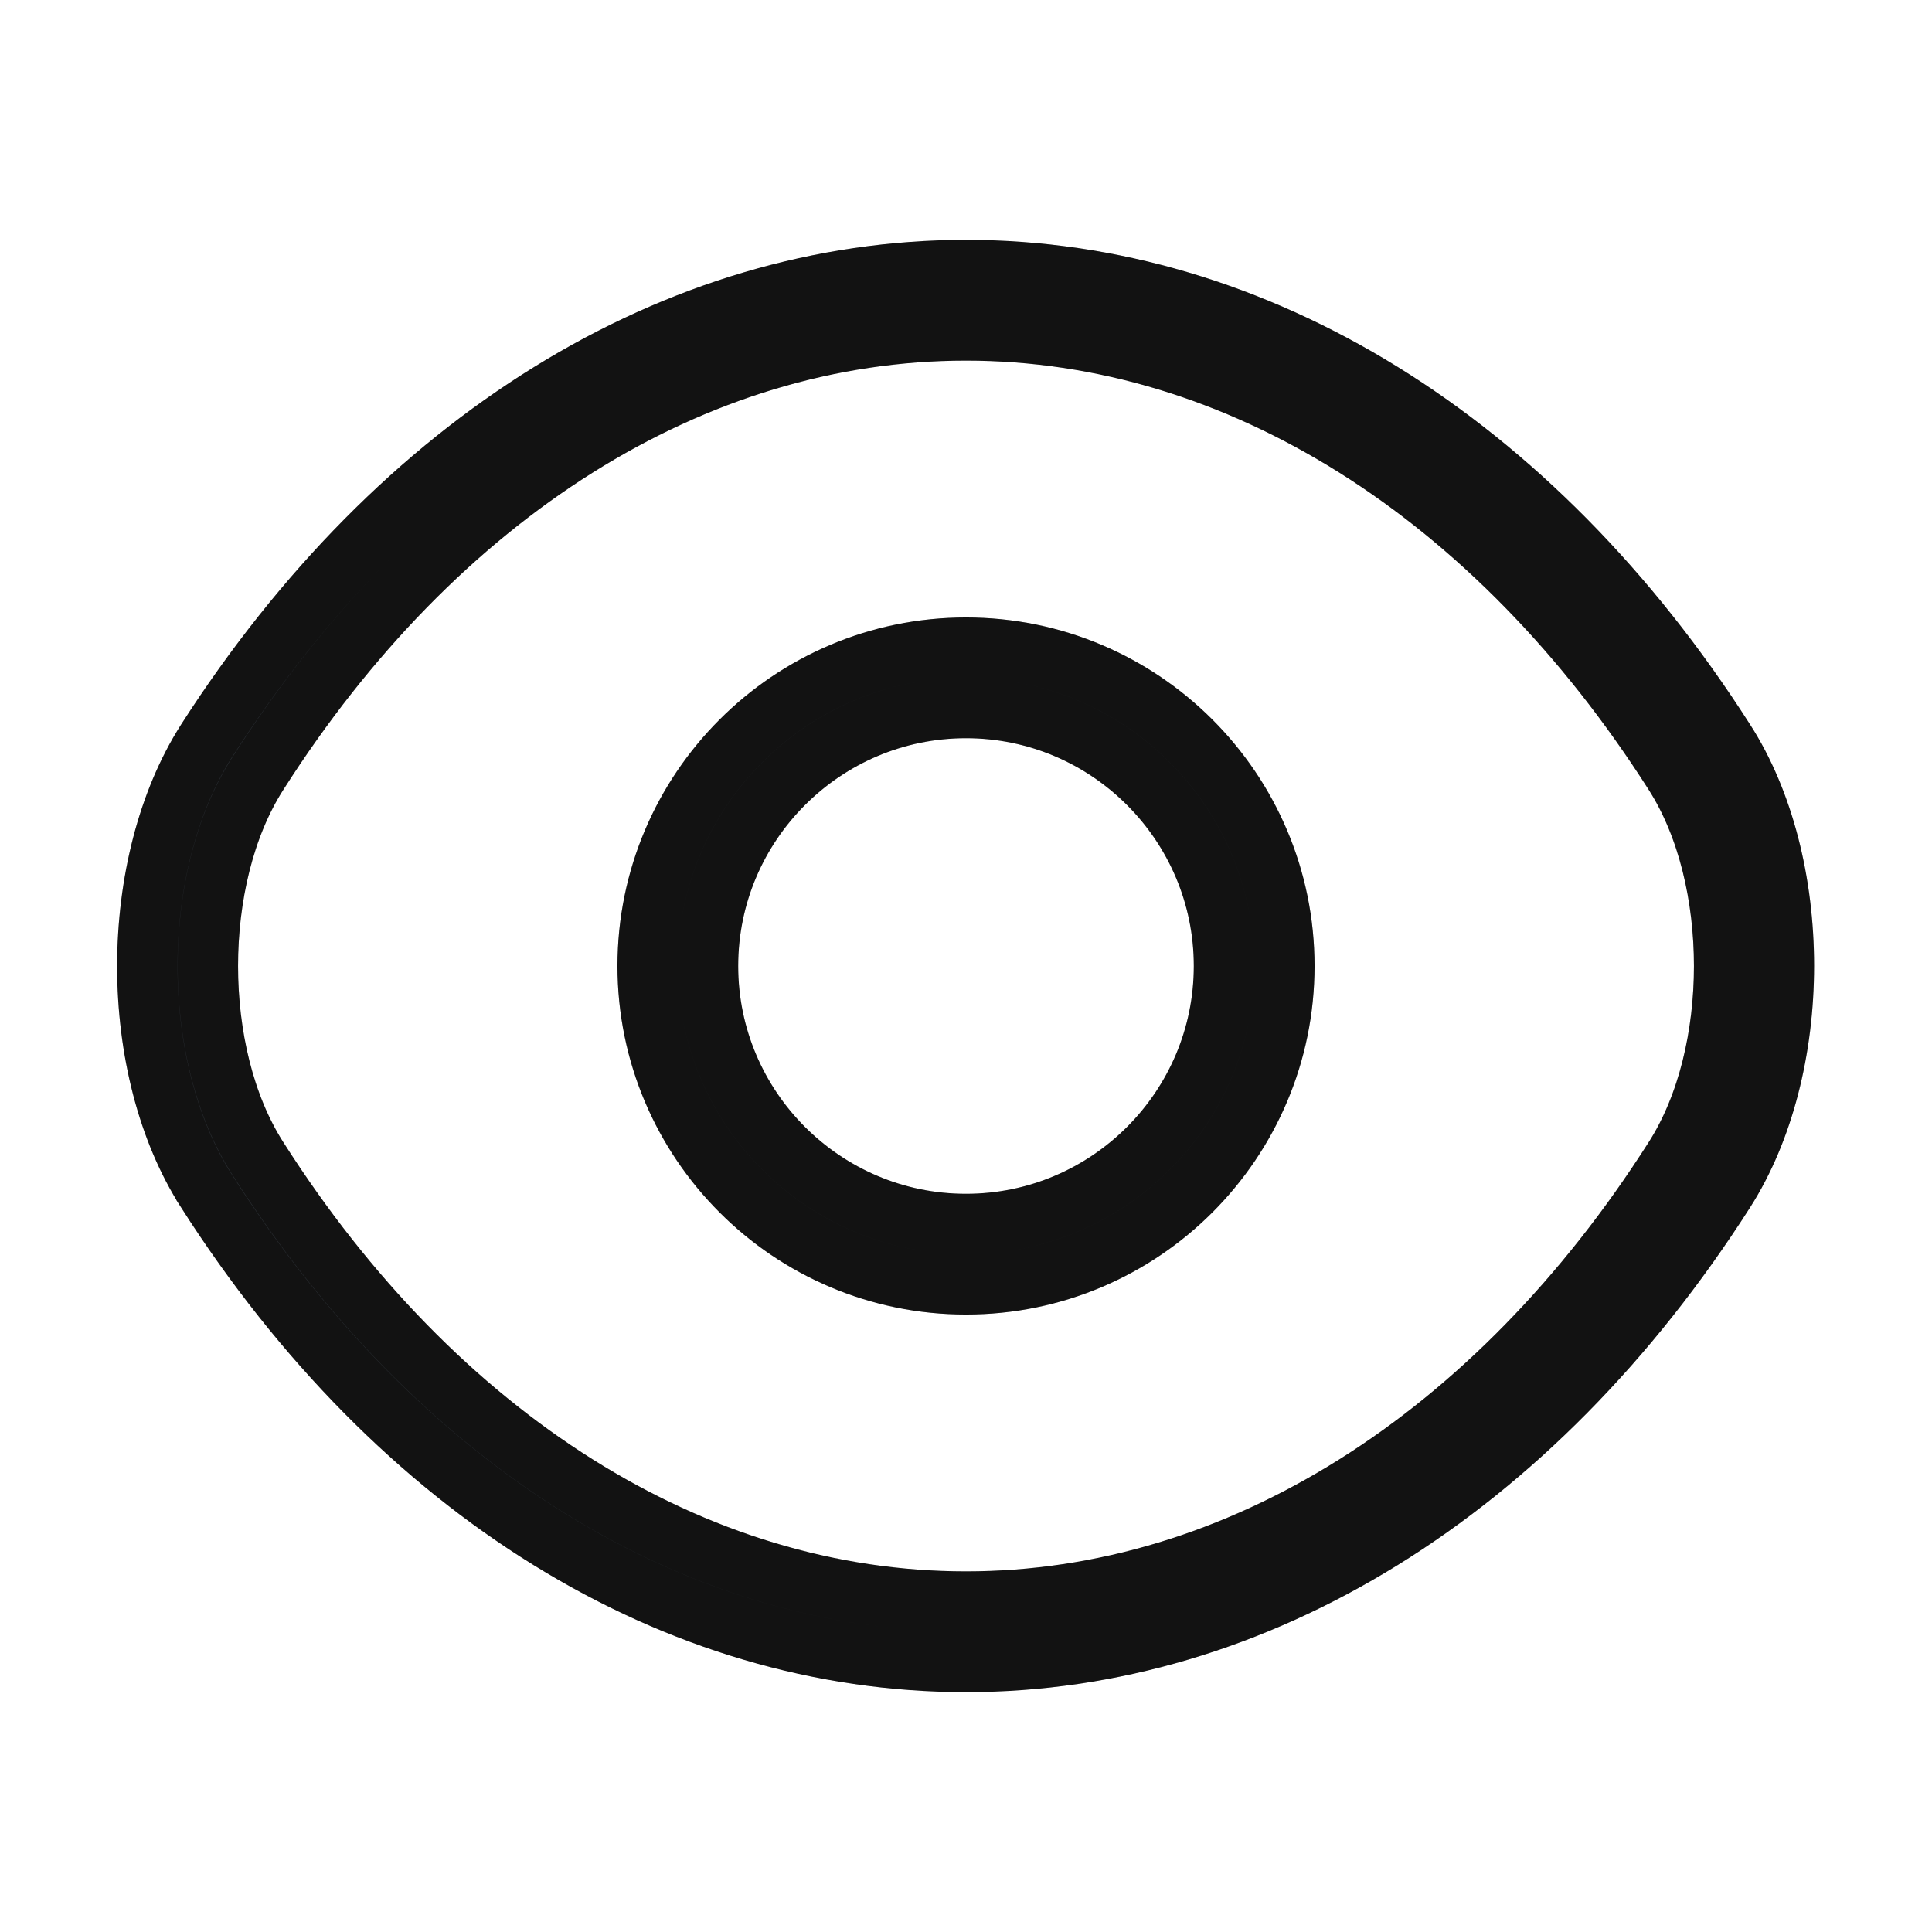
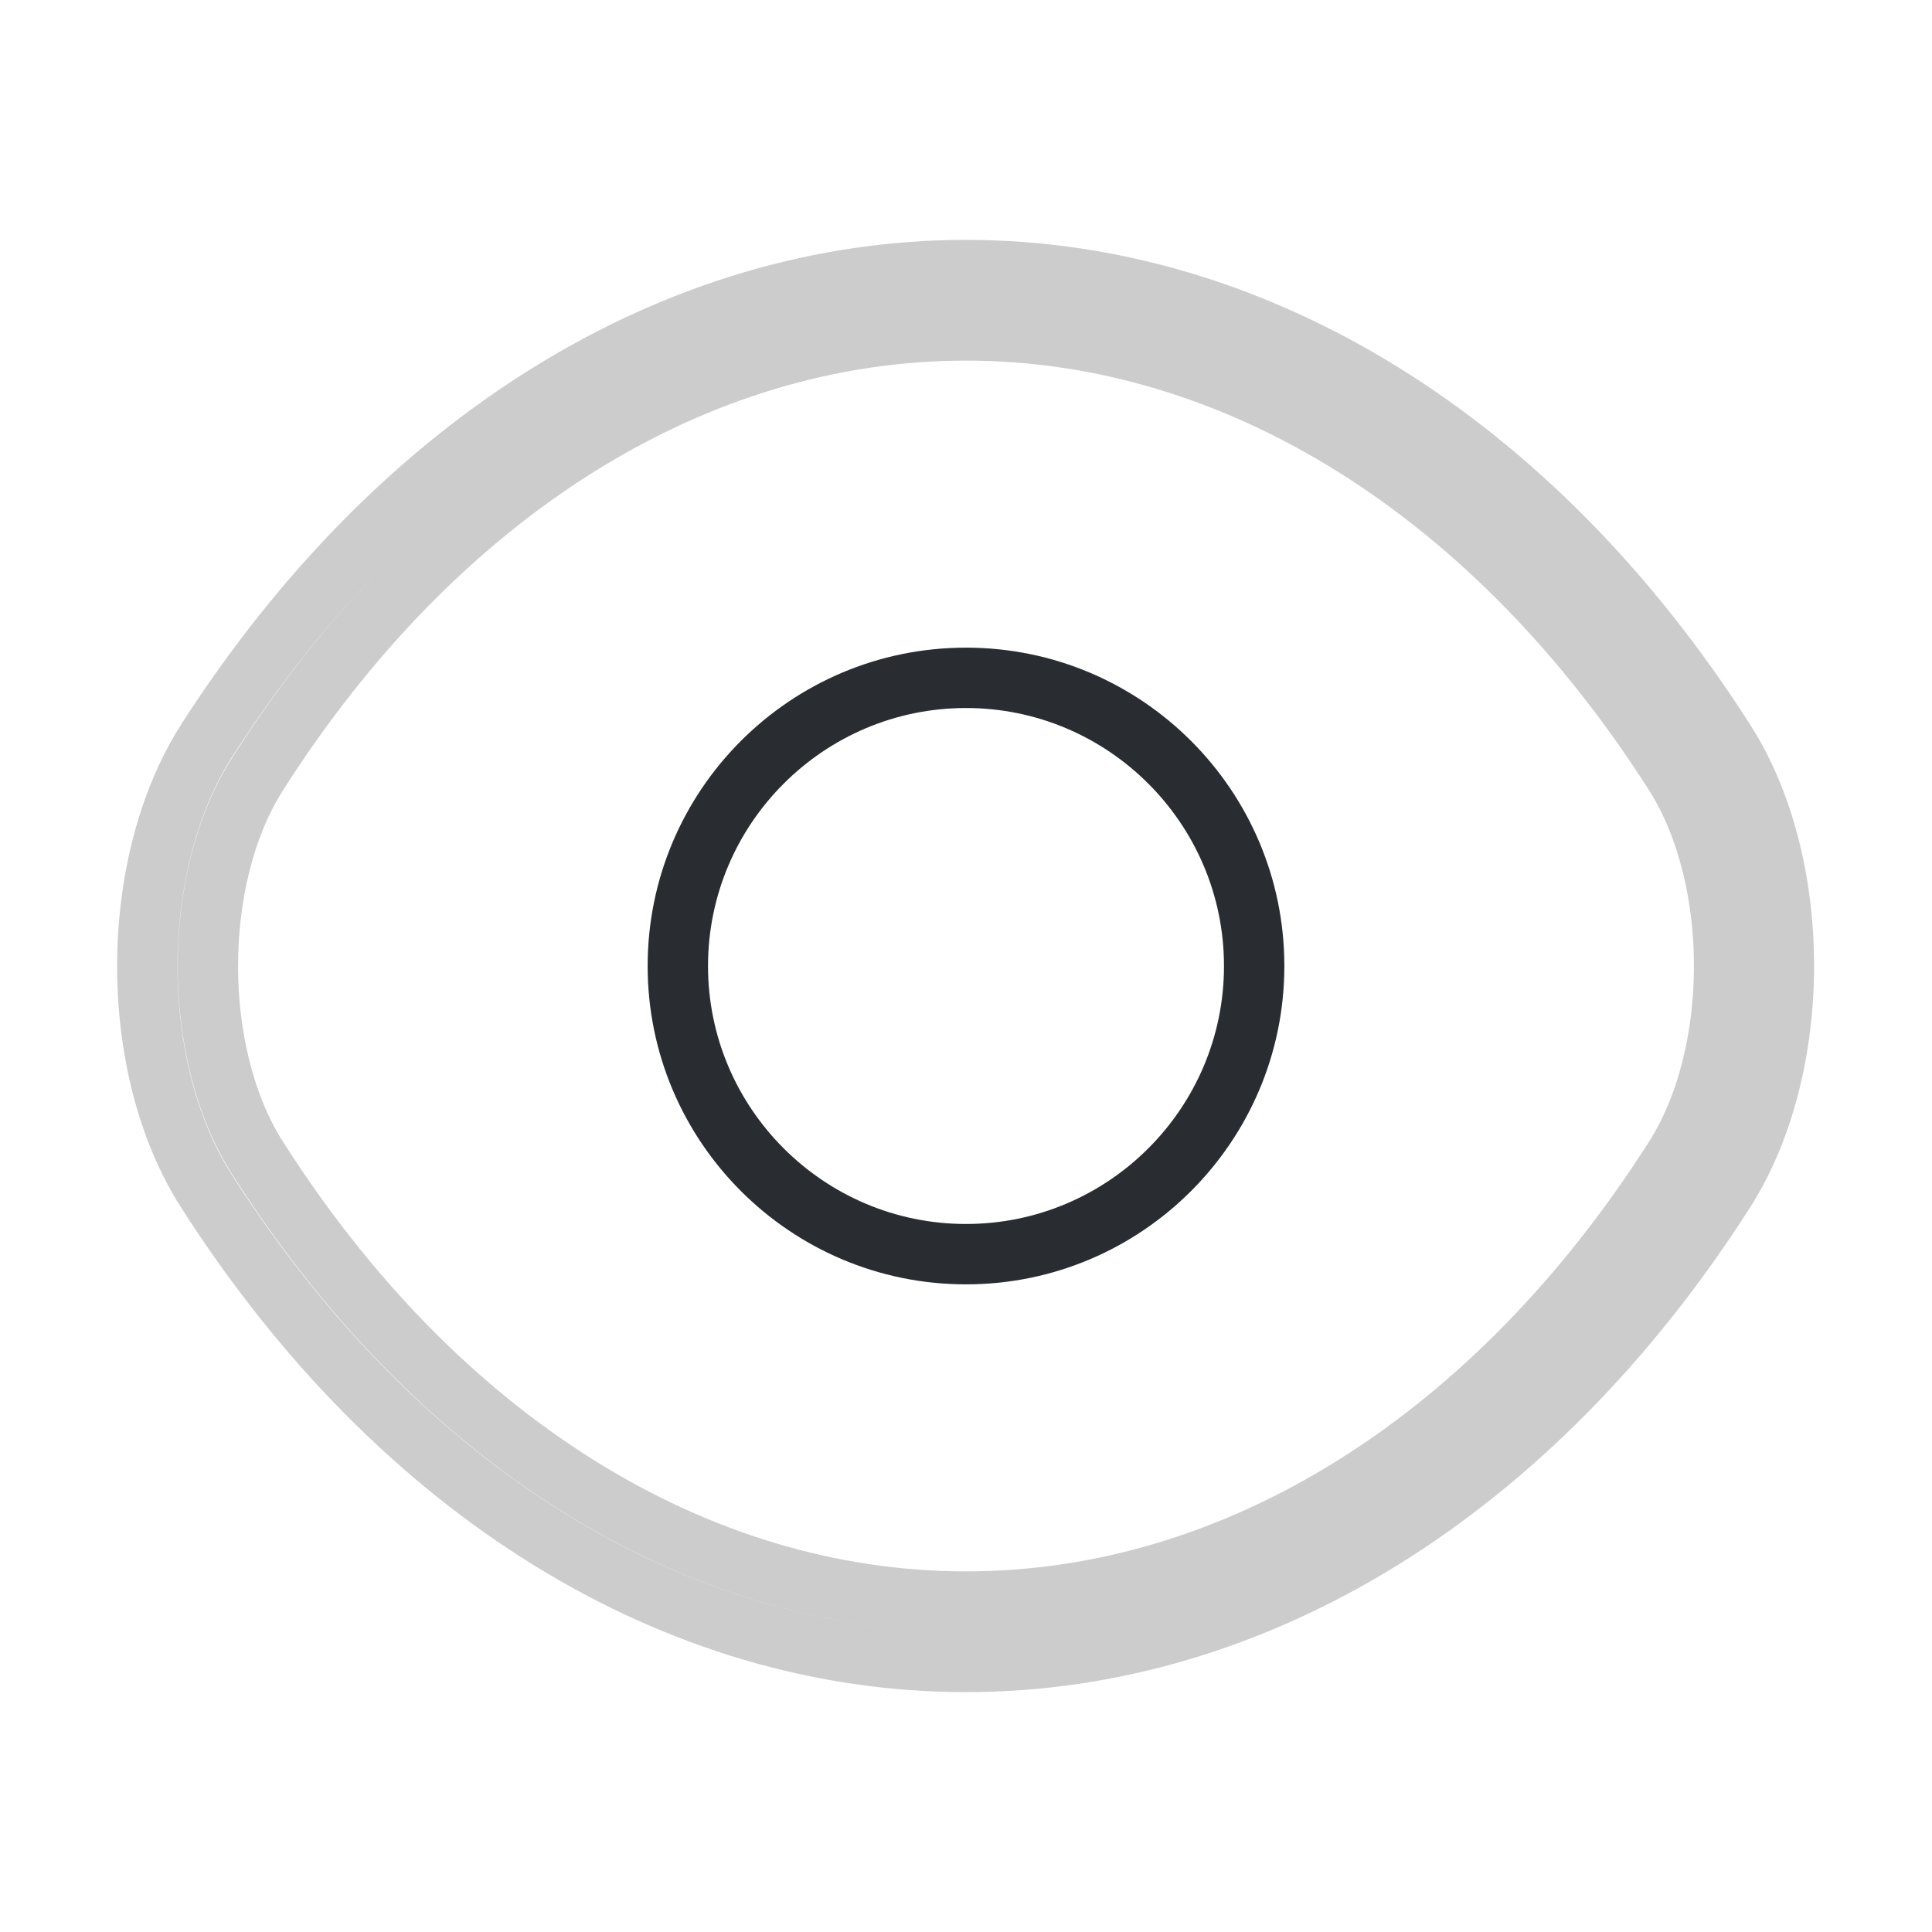
<svg xmlns="http://www.w3.org/2000/svg" width="32" height="32" viewBox="0 0 32 32" fill="none">
  <path d="M16 21.273C13.089 21.273 10.727 18.91 10.727 16C10.727 13.089 13.089 10.727 16 10.727C18.91 10.727 21.273 13.089 21.273 16C21.273 18.91 18.91 21.273 16 21.273ZM16 11.727C13.644 11.727 11.727 13.644 11.727 16C11.727 18.356 13.644 20.273 16 20.273C18.356 20.273 20.273 18.356 20.273 16C20.273 13.644 18.356 11.727 16 11.727Z" fill="#292D32" />
-   <path d="M16 21.273C13.089 21.273 10.727 18.91 10.727 16C10.727 13.089 13.089 10.727 16 10.727C18.91 10.727 21.273 13.089 21.273 16C21.273 18.91 18.91 21.273 16 21.273ZM16 11.727C13.644 11.727 11.727 13.644 11.727 16C11.727 18.356 13.644 20.273 16 20.273C18.356 20.273 20.273 18.356 20.273 16C20.273 13.644 18.356 11.727 16 11.727Z" stroke="#161616" />
-   <path d="M16 21.273C13.089 21.273 10.727 18.91 10.727 16C10.727 13.089 13.089 10.727 16 10.727C18.91 10.727 21.273 13.089 21.273 16C21.273 18.91 18.91 21.273 16 21.273ZM16 11.727C13.644 11.727 11.727 13.644 11.727 16C11.727 18.356 13.644 20.273 16 20.273C18.356 20.273 20.273 18.356 20.273 16C20.273 13.644 18.356 11.727 16 11.727Z" stroke="black" stroke-opacity="0.2" />
-   <path d="M3.421 19.731L3.421 19.73C2.777 18.728 2.44 17.381 2.44 16.005C2.44 14.63 2.777 13.279 3.421 12.27C6.619 7.284 11.209 4.473 16 4.473C20.791 4.473 25.381 7.284 28.565 12.269L28.566 12.27C29.21 13.272 29.547 14.62 29.547 15.995C29.547 17.37 29.21 18.722 28.565 19.731C25.381 24.716 20.791 27.527 16 27.527C11.195 27.527 6.605 24.716 3.421 19.731ZM16 5.473C11.48 5.473 7.218 8.187 4.272 12.811C3.707 13.693 3.443 14.864 3.443 16C3.443 17.136 3.707 18.307 4.272 19.189C7.218 23.813 11.48 26.527 16 26.527C20.52 26.527 24.782 23.813 27.728 19.189C28.293 18.307 28.557 17.136 28.557 16C28.557 14.864 28.293 13.693 27.728 12.81C24.781 8.187 20.52 5.473 16 5.473Z" fill="#292D32" />
-   <path d="M3.421 19.731L3.421 19.73C2.777 18.728 2.44 17.381 2.44 16.005C2.44 14.63 2.777 13.279 3.421 12.27C6.619 7.284 11.209 4.473 16 4.473C20.791 4.473 25.381 7.284 28.565 12.269L28.566 12.27C29.21 13.272 29.547 14.62 29.547 15.995C29.547 17.37 29.21 18.722 28.565 19.731C25.381 24.716 20.791 27.527 16 27.527C11.195 27.527 6.605 24.716 3.421 19.731ZM16 5.473C11.48 5.473 7.218 8.187 4.272 12.811C3.707 13.693 3.443 14.864 3.443 16C3.443 17.136 3.707 18.307 4.272 19.189C7.218 23.813 11.48 26.527 16 26.527C20.52 26.527 24.782 23.813 27.728 19.189C28.293 18.307 28.557 17.136 28.557 16C28.557 14.864 28.293 13.693 27.728 12.81C24.781 8.187 20.52 5.473 16 5.473Z" stroke="#161616" />
  <path d="M3.421 19.731L3.421 19.73C2.777 18.728 2.44 17.381 2.44 16.005C2.44 14.63 2.777 13.279 3.421 12.27C6.619 7.284 11.209 4.473 16 4.473C20.791 4.473 25.381 7.284 28.565 12.269L28.566 12.27C29.21 13.272 29.547 14.62 29.547 15.995C29.547 17.37 29.21 18.722 28.565 19.731C25.381 24.716 20.791 27.527 16 27.527C11.195 27.527 6.605 24.716 3.421 19.731ZM16 5.473C11.48 5.473 7.218 8.187 4.272 12.811C3.707 13.693 3.443 14.864 3.443 16C3.443 17.136 3.707 18.307 4.272 19.189C7.218 23.813 11.48 26.527 16 26.527C20.52 26.527 24.782 23.813 27.728 19.189C28.293 18.307 28.557 17.136 28.557 16C28.557 14.864 28.293 13.693 27.728 12.81C24.781 8.187 20.52 5.473 16 5.473Z" stroke="black" stroke-opacity="0.2" />
</svg>